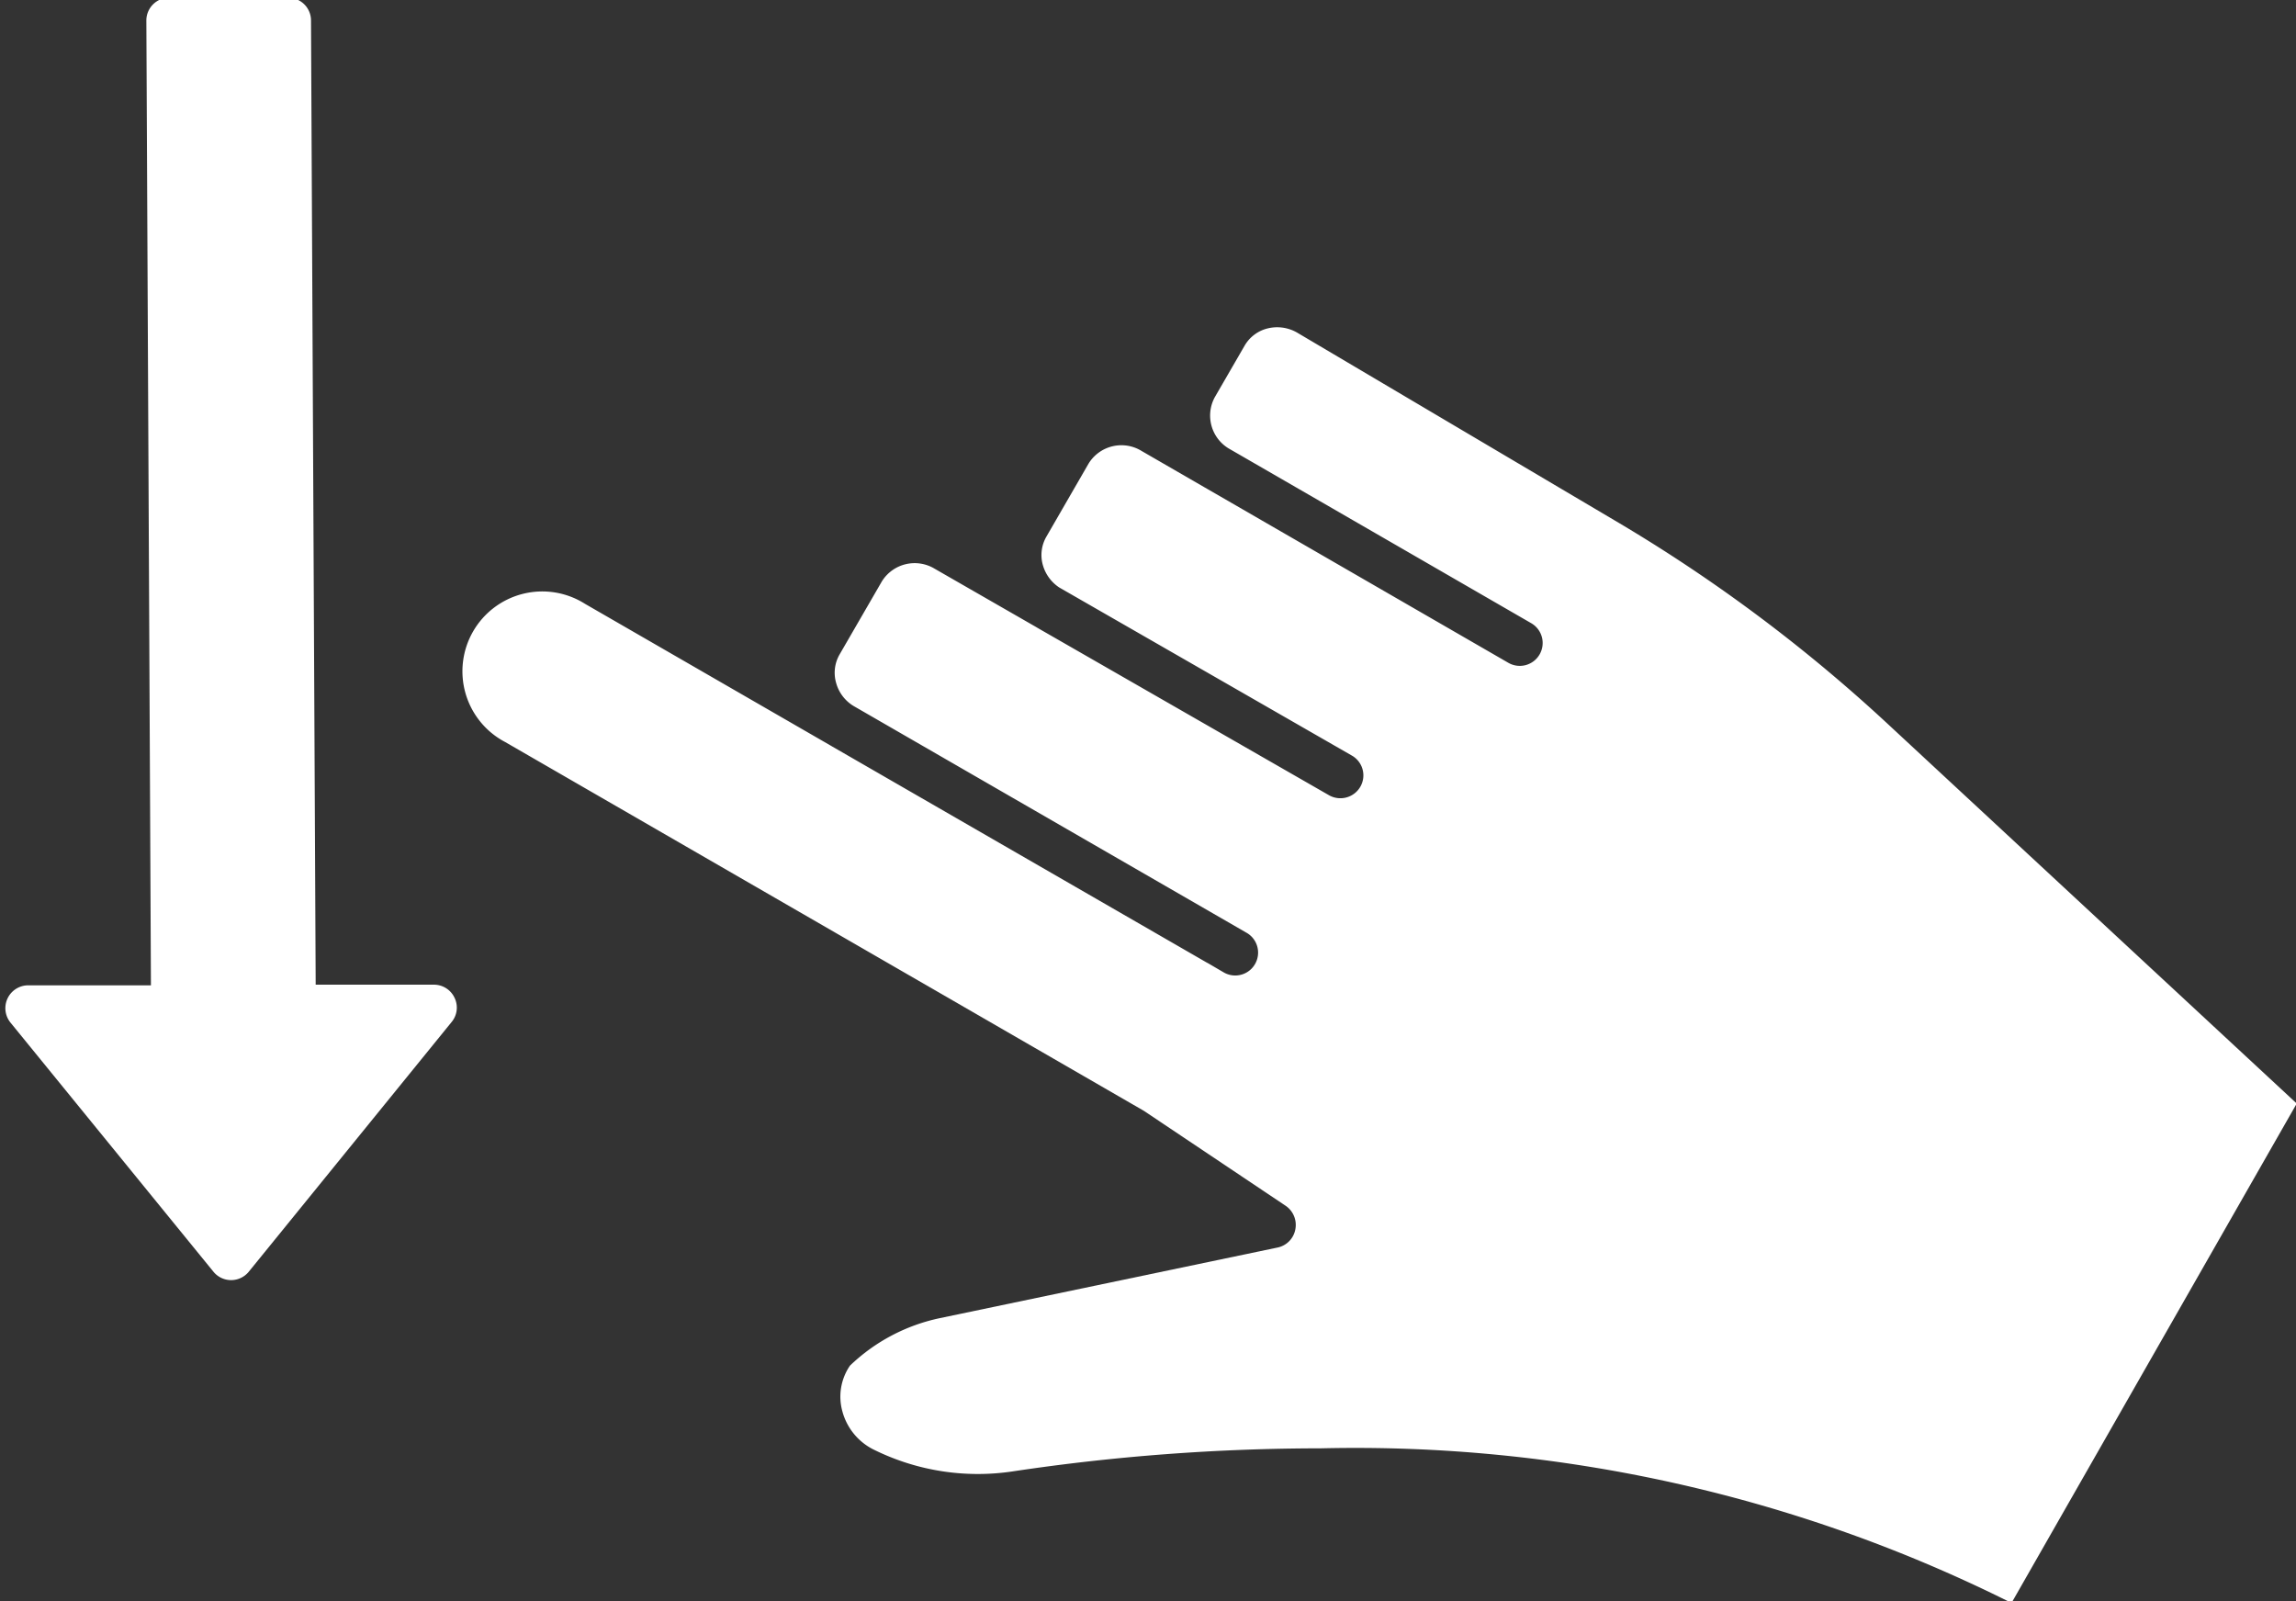
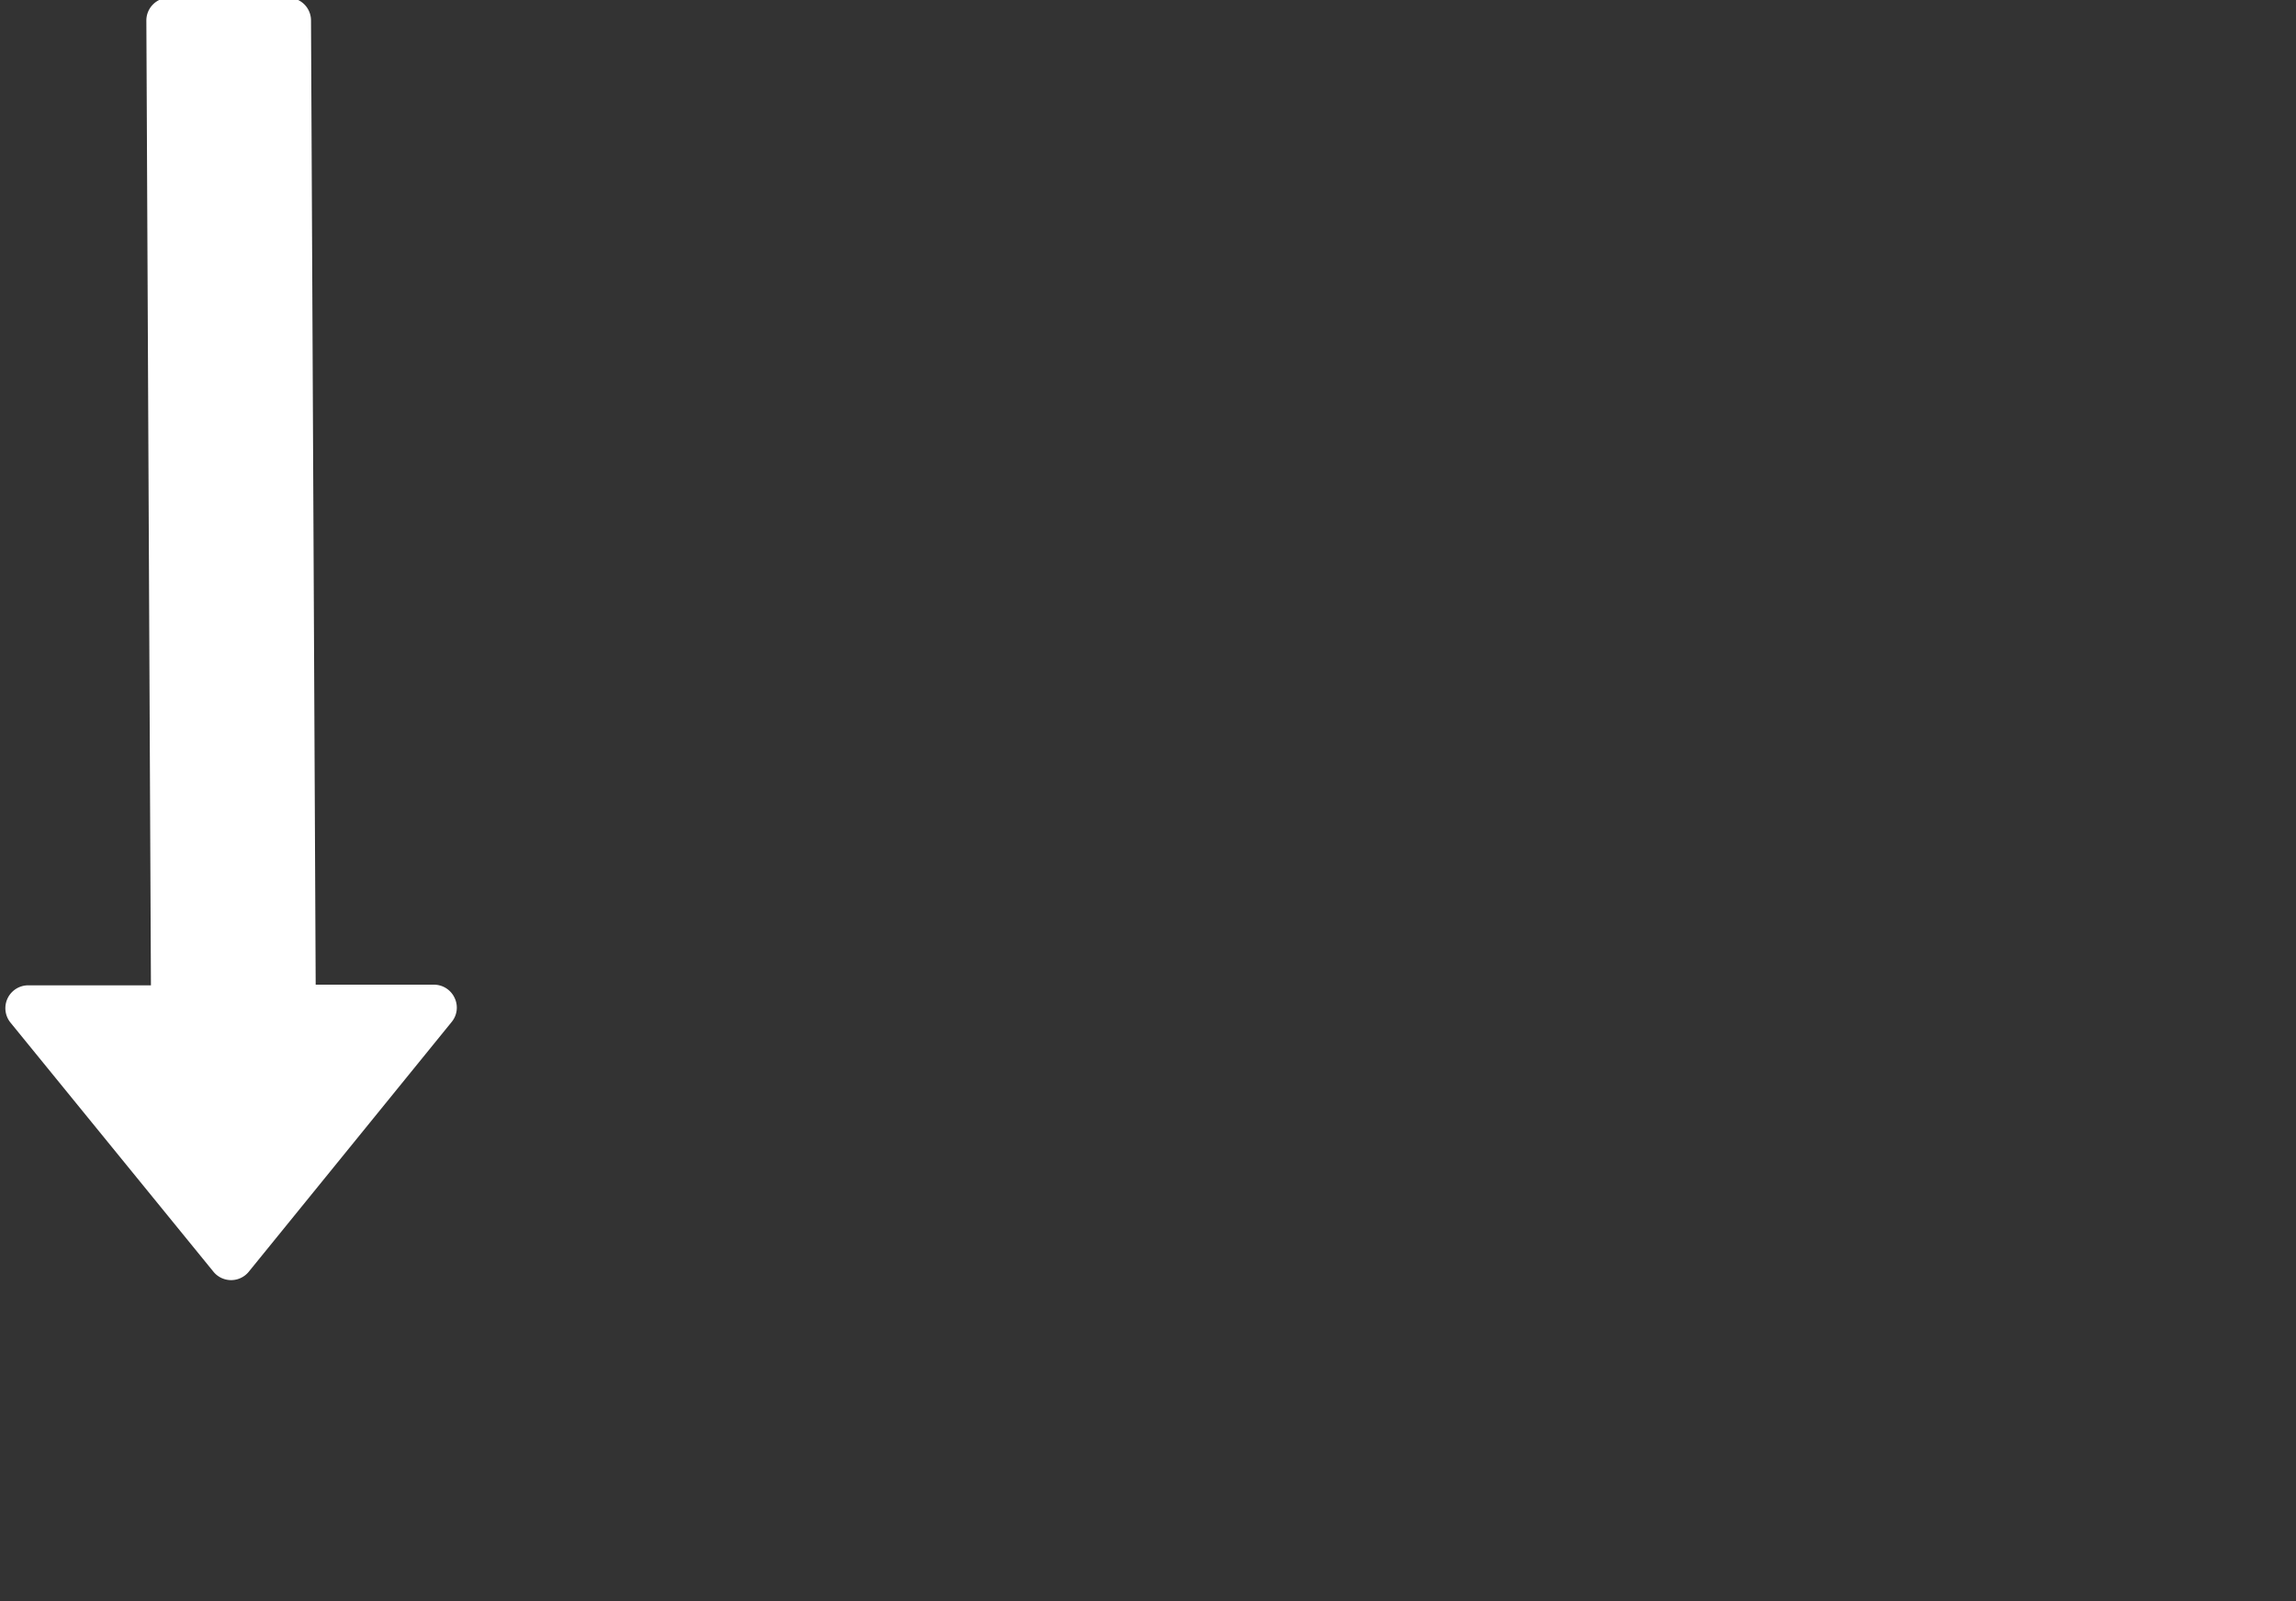
<svg xmlns="http://www.w3.org/2000/svg" data-name="Layer 3" fill="#ffffff" height="17.5" preserveAspectRatio="xMidYMid meet" version="1" viewBox="3.6 9.4 25.1 17.5" width="25.1" zoomAndPan="magnify">
  <rect x="3.6" y="9.4" width="25.1" height="17.5" fill="#333333" stroke="none" />
  <g id="change1_1">
-     <path d="M21.256,15.091l-3.475-2.055a.436.436,0,0,0-.324-.046.4.4,0,0,0-.25.187l-.327.565a.42.42,0,0,0,.149.558l3.309,1.911a.25.25,0,1,1-.25.433l-3.29-1.9-.028-.016-.692-.4a.421.421,0,0,0-.578.14l-.462.8a.4.4,0,0,0-.037.31.436.436,0,0,0,.178.243l3.2,1.838a.249.249,0,0,1,.092.341.252.252,0,0,1-.341.093l-3.174-1.822-.039-.023-1.1-.632a.422.422,0,0,0-.577.14l-.463.8a.4.4,0,0,0-.036.31.427.427,0,0,0,.189.25l4.3,2.481a.25.25,0,0,1-.25.433l-.171-.1-.019-.01L12.7,17.561l-.022-.013L9.995,16a.873.873,0,1,0-.872,1.511l6.982,4.031,1.55,1.038a.253.253,0,0,1,.106.256.249.249,0,0,1-.194.2l-3.693.772a2.019,2.019,0,0,0-.982.519.6.6,0,0,0-.083.5.656.656,0,0,0,.355.424,2.563,2.563,0,0,0,1.5.233,22.762,22.762,0,0,1,3.373-.253,16.029,16.029,0,0,1,7.553,1.69l3.118-5.459L24.223,17.3A17.277,17.277,0,0,0,21.256,15.091Z" />
-   </g>
+     </g>
  <g id="change1_2">
    <path d="M8.569,20.306a.249.249,0,0,0-.225-.143H7.051L7,9.624a.249.249,0,0,0-.25-.249h-1.3a.249.249,0,0,0-.25.251l.05,10.544H3.909a.25.25,0,0,0-.194.408L5.933,23.3a.249.249,0,0,0,.387,0L8.538,20.57A.246.246,0,0,0,8.569,20.306Z" />
  </g>
</svg>